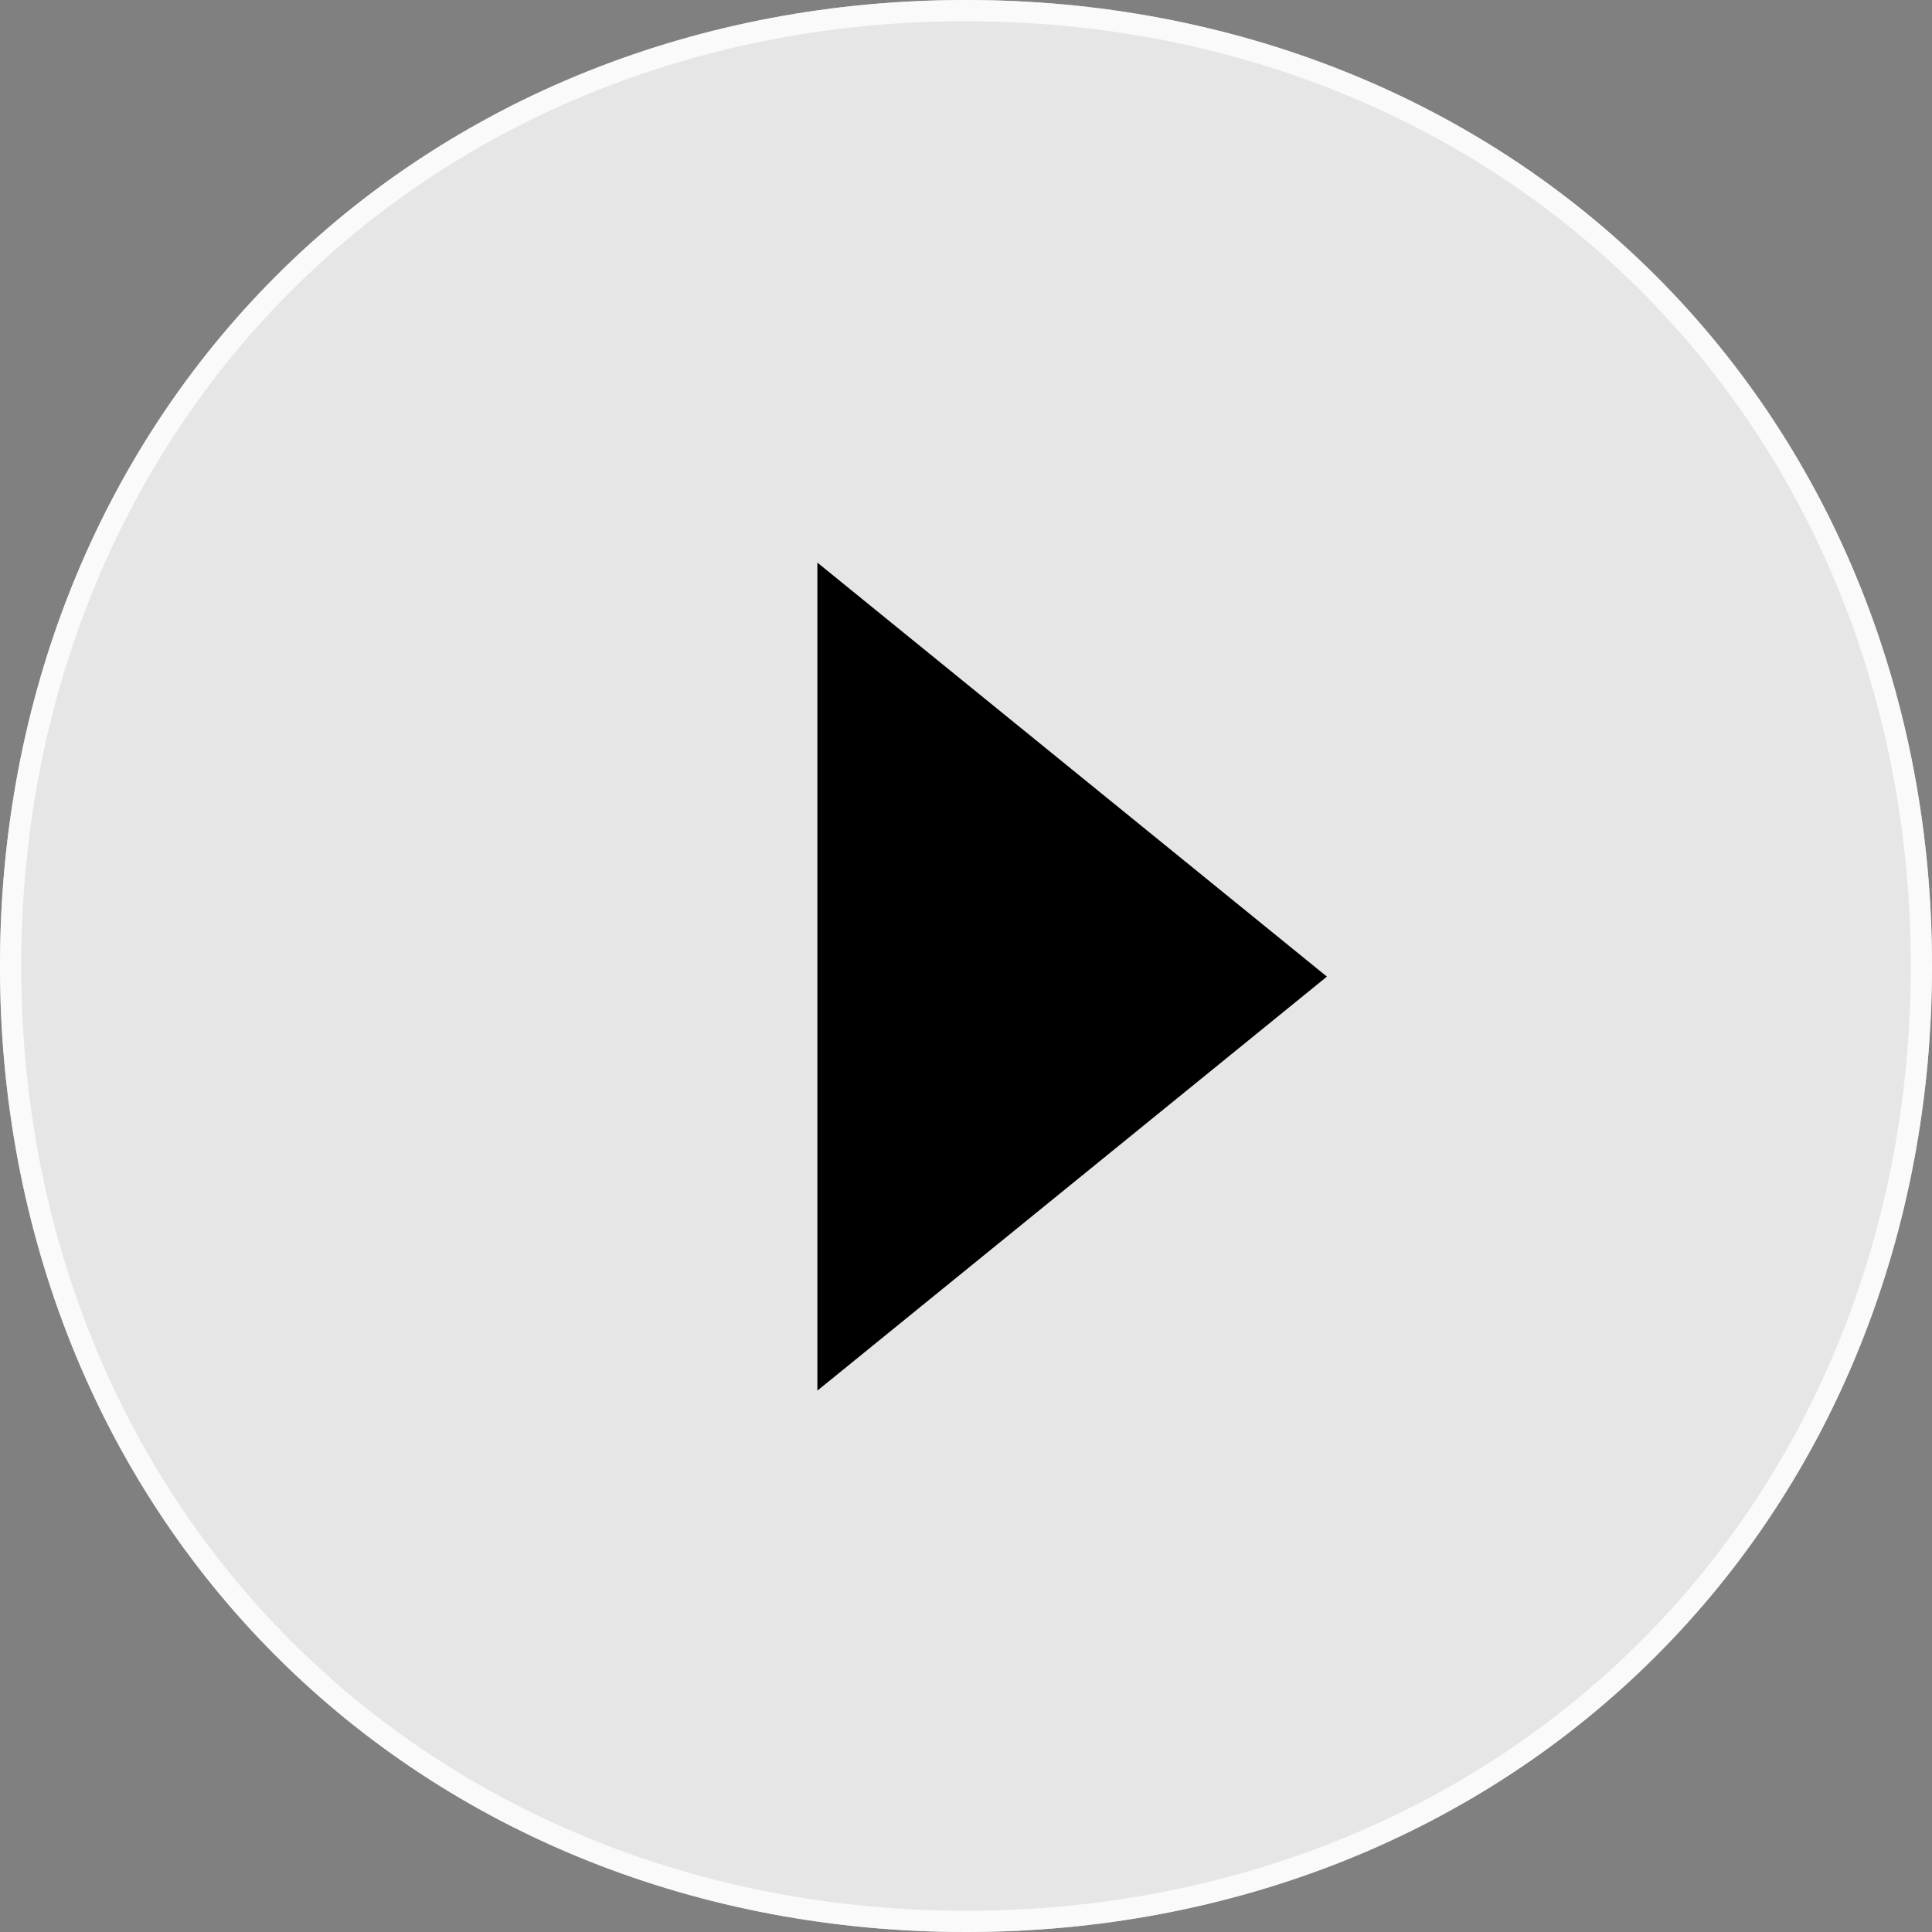
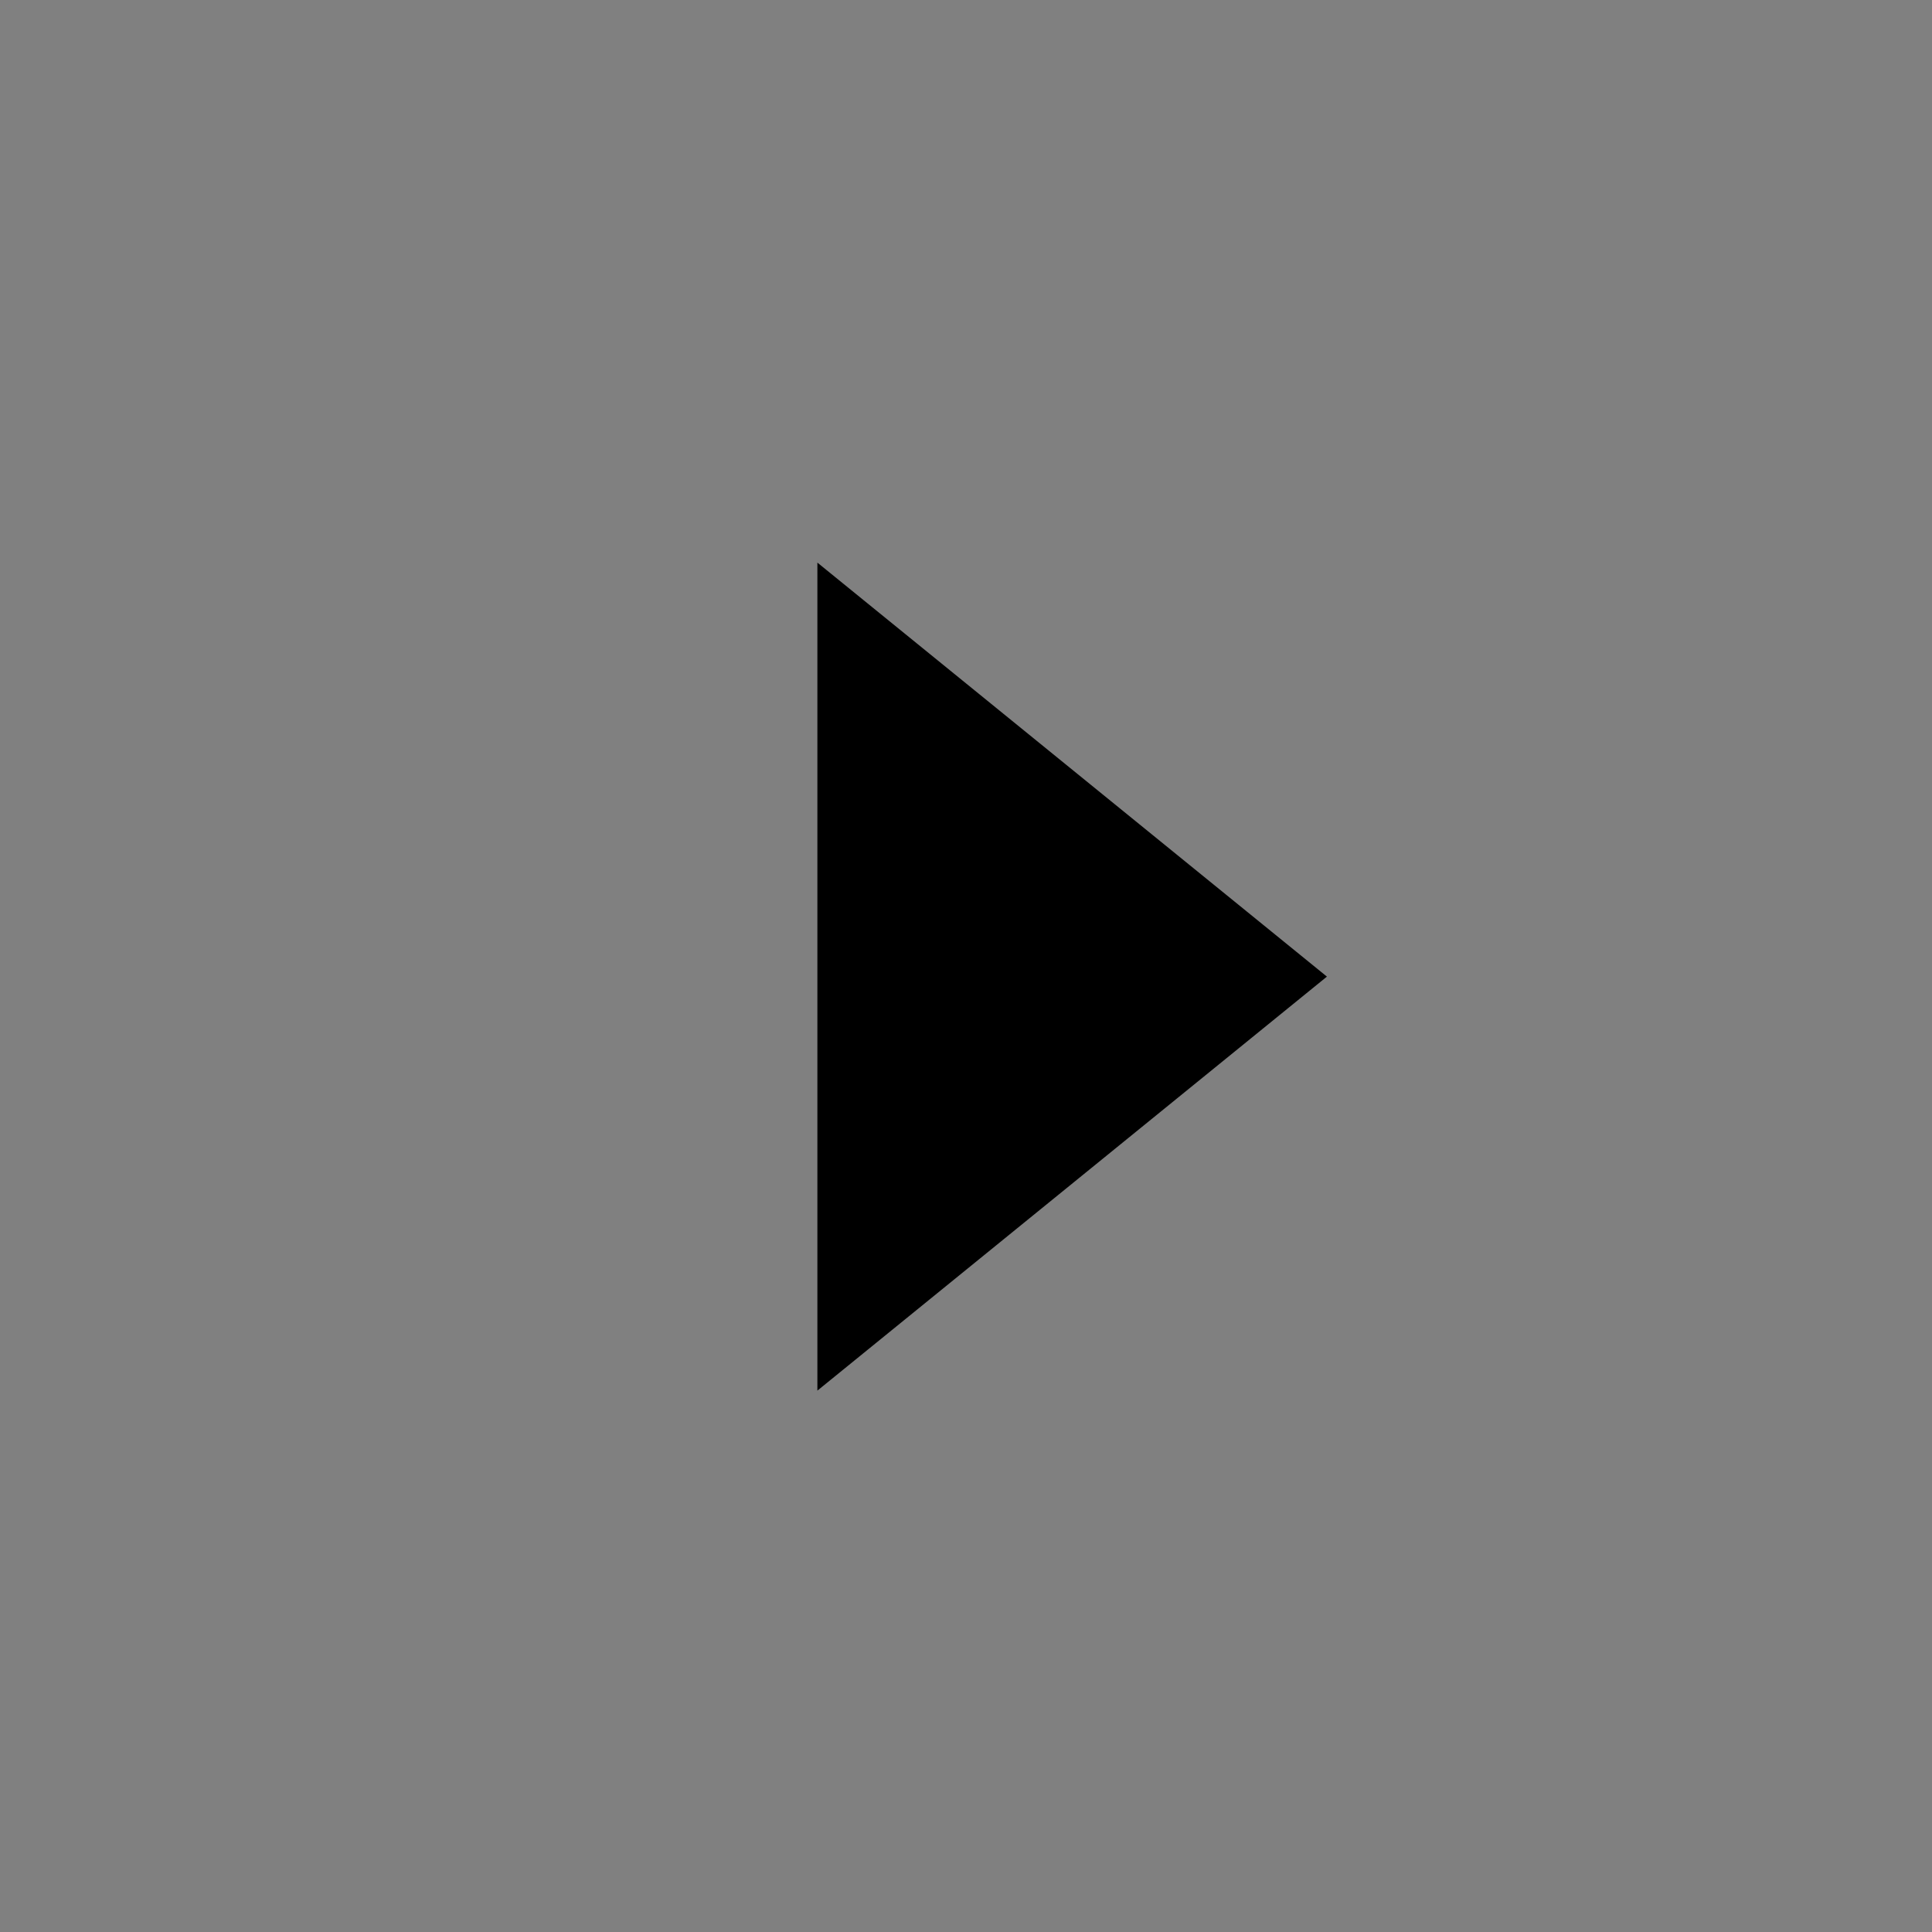
<svg xmlns="http://www.w3.org/2000/svg" xmlns:xlink="http://www.w3.org/1999/xlink" viewBox="0 0 91 91">
  <rect x="0" y="0" width="91" height="91" fill="#808080" stroke="none" />
  <defs>
-     <path d="M45.5 0q1.165 0 2.323.053 1.158.053 2.305.159t2.282.265q1.135.159 2.255.37 1.12.211 2.223.474 1.103.263 2.187.578 1.083.314 2.146.68 1.062.365 2.1.781 1.038.415 2.051.88 1.012.464 1.997.977.985.513 1.939 1.073.955.56 1.877 1.166.923.606 1.812 1.257.889.651 1.742 1.345.853.694 1.669 1.431Q77.223 12.223 78 13q.777.777 1.513 1.593.736.816 1.431 1.669.694.853 1.345 1.742.651.889 1.257 1.812.606.923 1.166 1.877.56.955 1.073 1.939.513.984.977 1.997.465 1.012.88 2.051.415 1.038.78 2.1.365 1.062.68 2.146.314 1.084.578 2.187.263 1.103.474 2.223.211 1.12.37 2.255.159 1.135.265 2.282.106 1.147.159 2.305Q91 44.335 91 45.5t-.053 2.323q-.053 1.158-.159 2.305-.106 1.147-.265 2.282-.159 1.135-.37 2.255-.211 1.12-.474 2.223-.263 1.103-.578 2.187-.315 1.083-.68 2.146-.365 1.062-.78 2.1-.415 1.038-.88 2.051-.465 1.012-.977 1.997-.513.985-1.073 1.939-.56.955-1.166 1.877-.606.923-1.257 1.812-.651.889-1.345 1.742-.694.853-1.431 1.669Q78.777 77.223 78 78q-.777.777-1.593 1.513-.816.736-1.669 1.431-.853.694-1.742 1.345-.889.651-1.812 1.257-.923.606-1.877 1.166-.955.56-1.939 1.073-.984.513-1.997.977-1.012.465-2.051.88-1.038.415-2.1.78-1.062.365-2.146.68-1.084.314-2.187.578-1.103.263-2.223.474-1.12.211-2.255.37-1.135.159-2.282.265-1.147.106-2.305.159Q46.665 91 45.5 91t-2.323-.053q-1.158-.053-2.305-.159-1.147-.106-2.282-.265-1.135-.159-2.255-.37-1.12-.211-2.223-.474-1.103-.263-2.187-.578-1.083-.315-2.146-.68-1.062-.365-2.1-.78-1.038-.415-2.051-.88-1.012-.465-1.997-.977-.985-.513-1.939-1.073-.955-.56-1.877-1.166-.923-.606-1.812-1.257-.889-.651-1.742-1.345-.853-.694-1.669-1.431Q13.777 78.777 13 78q-.777-.777-1.513-1.593-.736-.816-1.431-1.669-.694-.853-1.345-1.742-.651-.889-1.257-1.812-.606-.923-1.166-1.877-.56-.955-1.073-1.939-.513-.984-.977-1.997-.465-1.012-.88-2.051-.415-1.038-.781-2.1-.365-1.062-.68-2.146-.314-1.084-.578-2.187-.263-1.103-.474-2.223-.211-1.12-.37-2.255-.159-1.135-.265-2.282-.106-1.147-.159-2.305Q0 46.665 0 45.5t.053-2.323q.053-1.158.159-2.305.106-1.147.265-2.282.159-1.135.37-2.255.211-1.12.474-2.223.263-1.103.578-2.187.314-1.083.68-2.146.365-1.062.781-2.1.415-1.038.88-2.051.464-1.012.977-1.997.513-.985 1.073-1.939.56-.955 1.166-1.877.606-.923 1.257-1.812.651-.889 1.345-1.742.694-.853 1.431-1.669Q12.223 13.777 13 13q.777-.777 1.593-1.513.816-.736 1.669-1.431.853-.694 1.742-1.345.889-.651 1.812-1.257.923-.606 1.877-1.166.955-.56 1.939-1.073.984-.513 1.997-.977 1.012-.465 2.051-.88 1.038-.415 2.1-.781 1.062-.365 2.146-.68 1.084-.314 2.187-.578 1.103-.263 2.223-.474 1.12-.211 2.255-.37 1.135-.159 2.282-.265Q42.019.106 43.177.053 44.335 0 45.5 0z" id="a" />
    <clipPath id="b">
      <use xlink:href="#a" />
    </clipPath>
  </defs>
  <use fill="#FFF" fill-opacity=".8" xlink:href="#a" />
  <g clip-path="url(#b)">
    <use xlink:href="#a" fill="none" stroke="#FFF" stroke-opacity=".8" stroke-width="2" />
  </g>
  <path d="M62.5 46L38.5 65.5l-4.7e-7-39L62.5 46z" />
</svg>